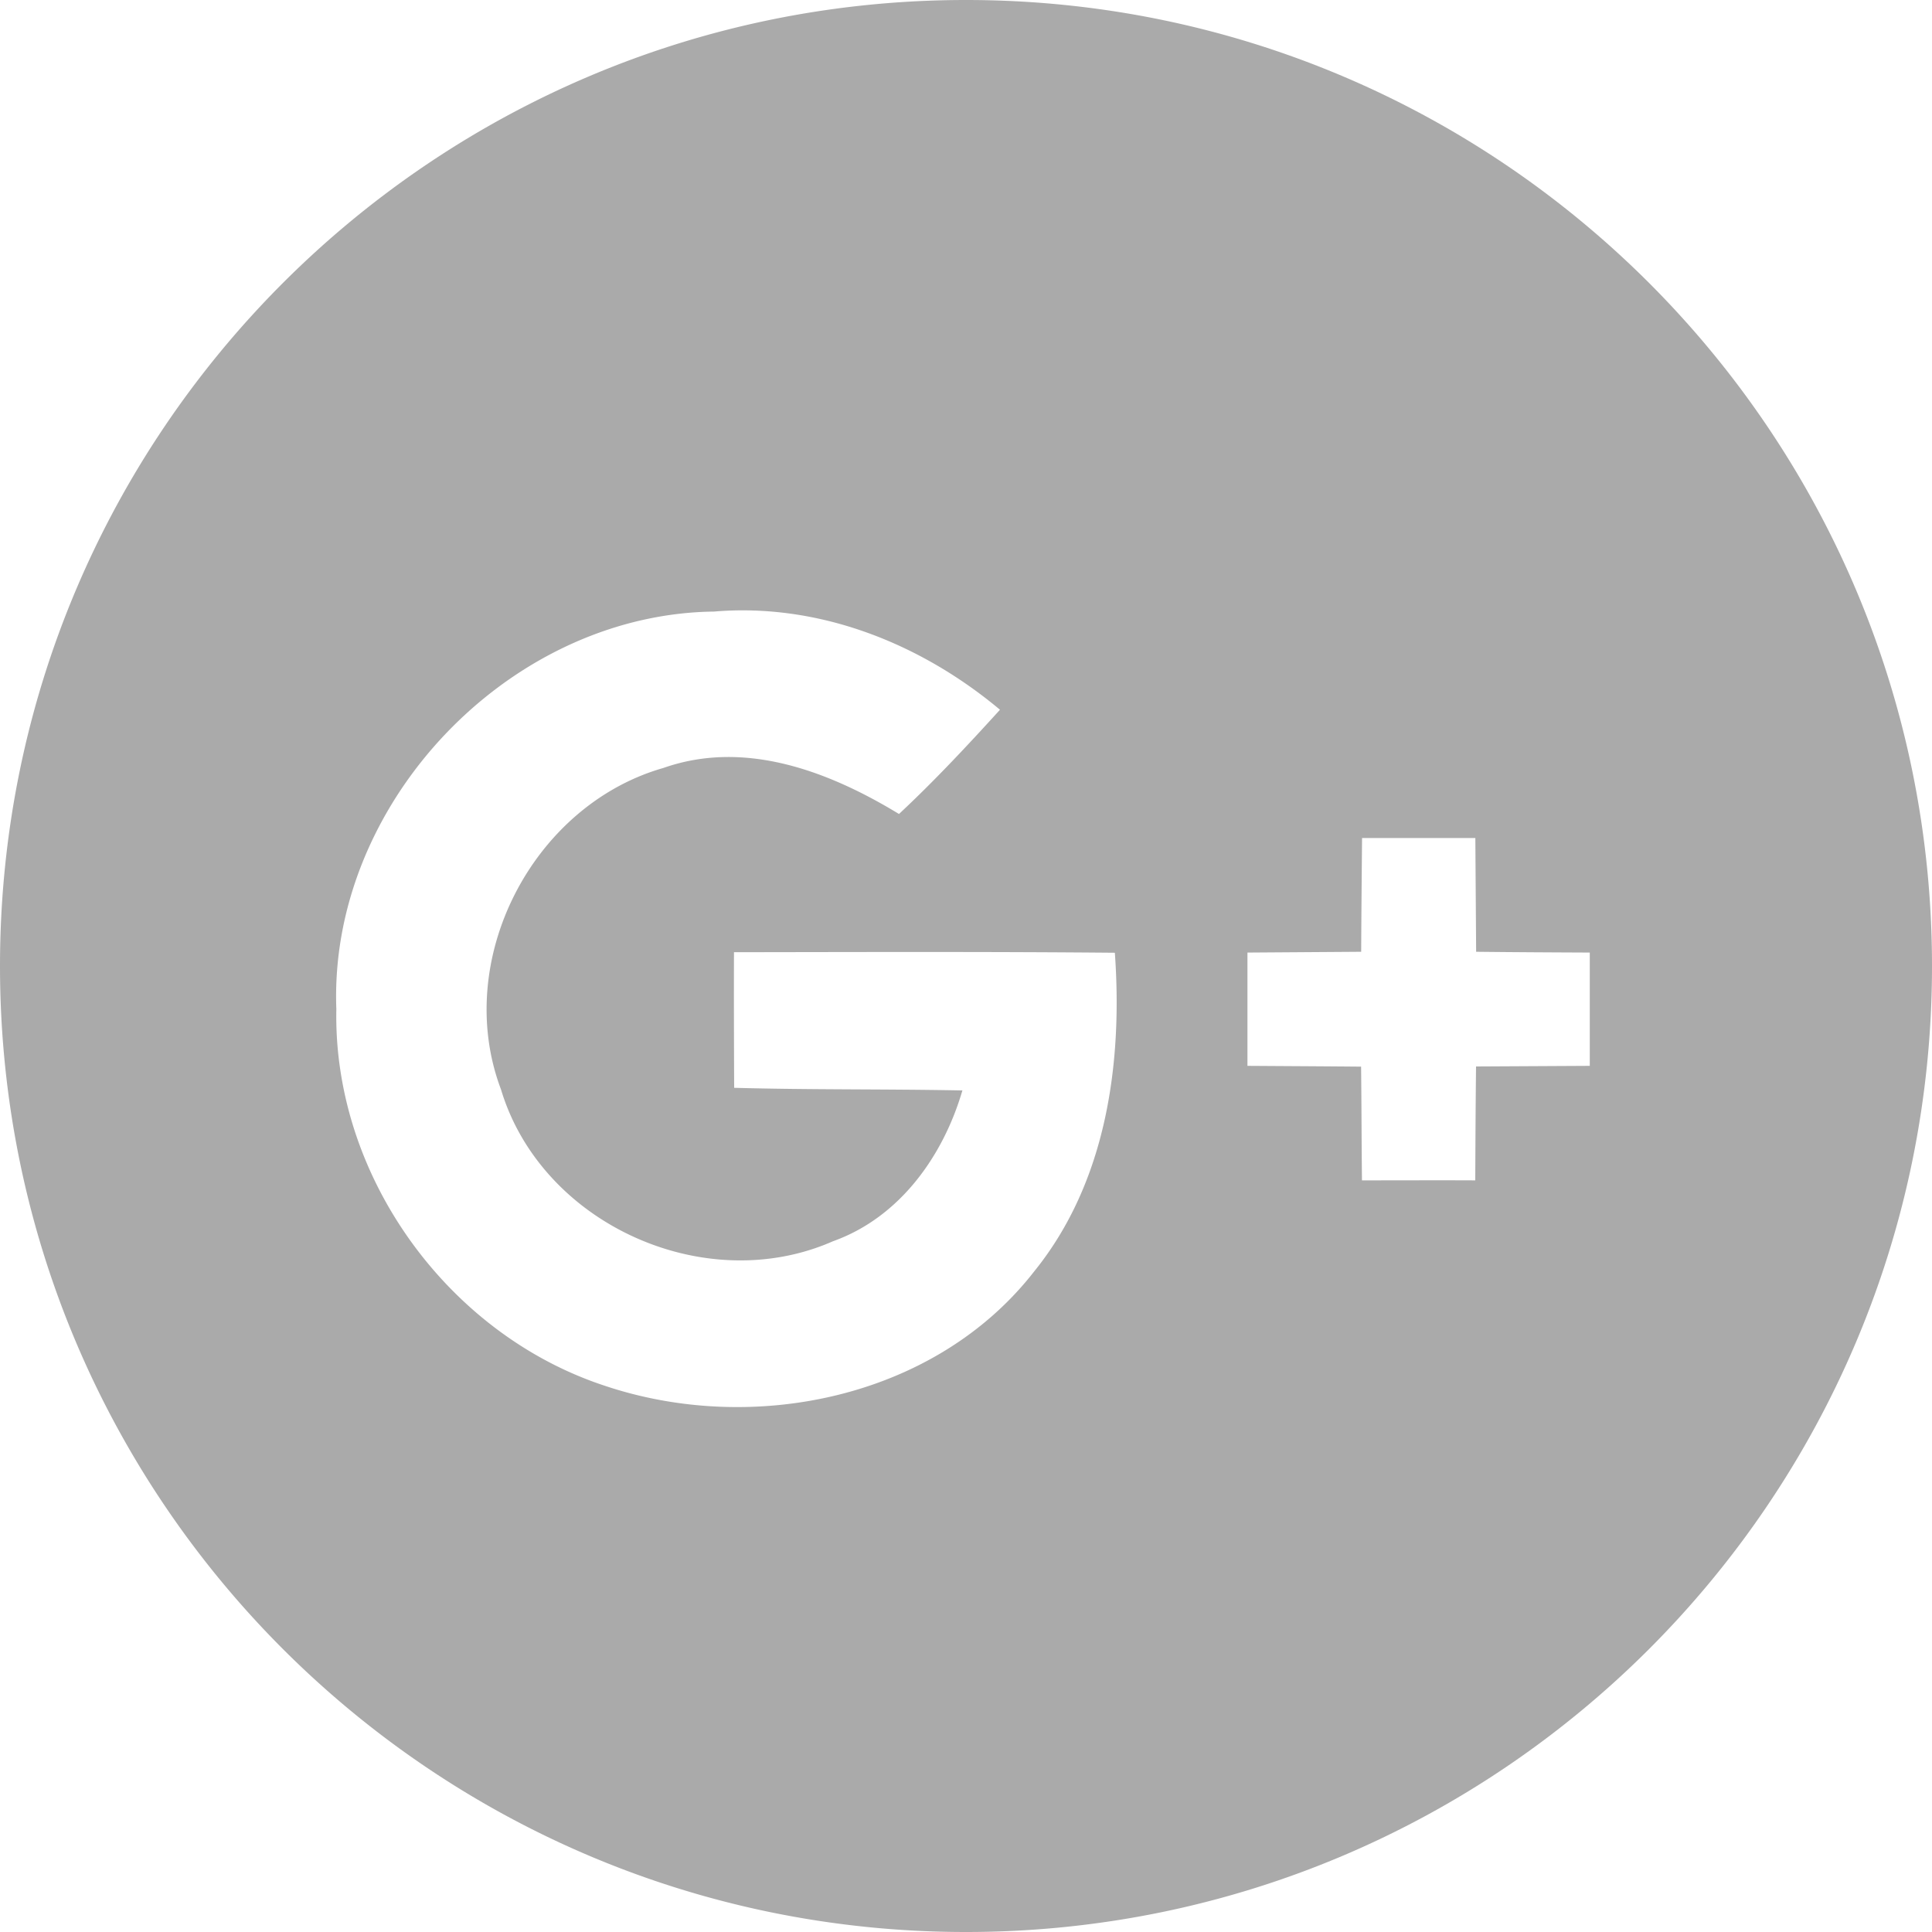
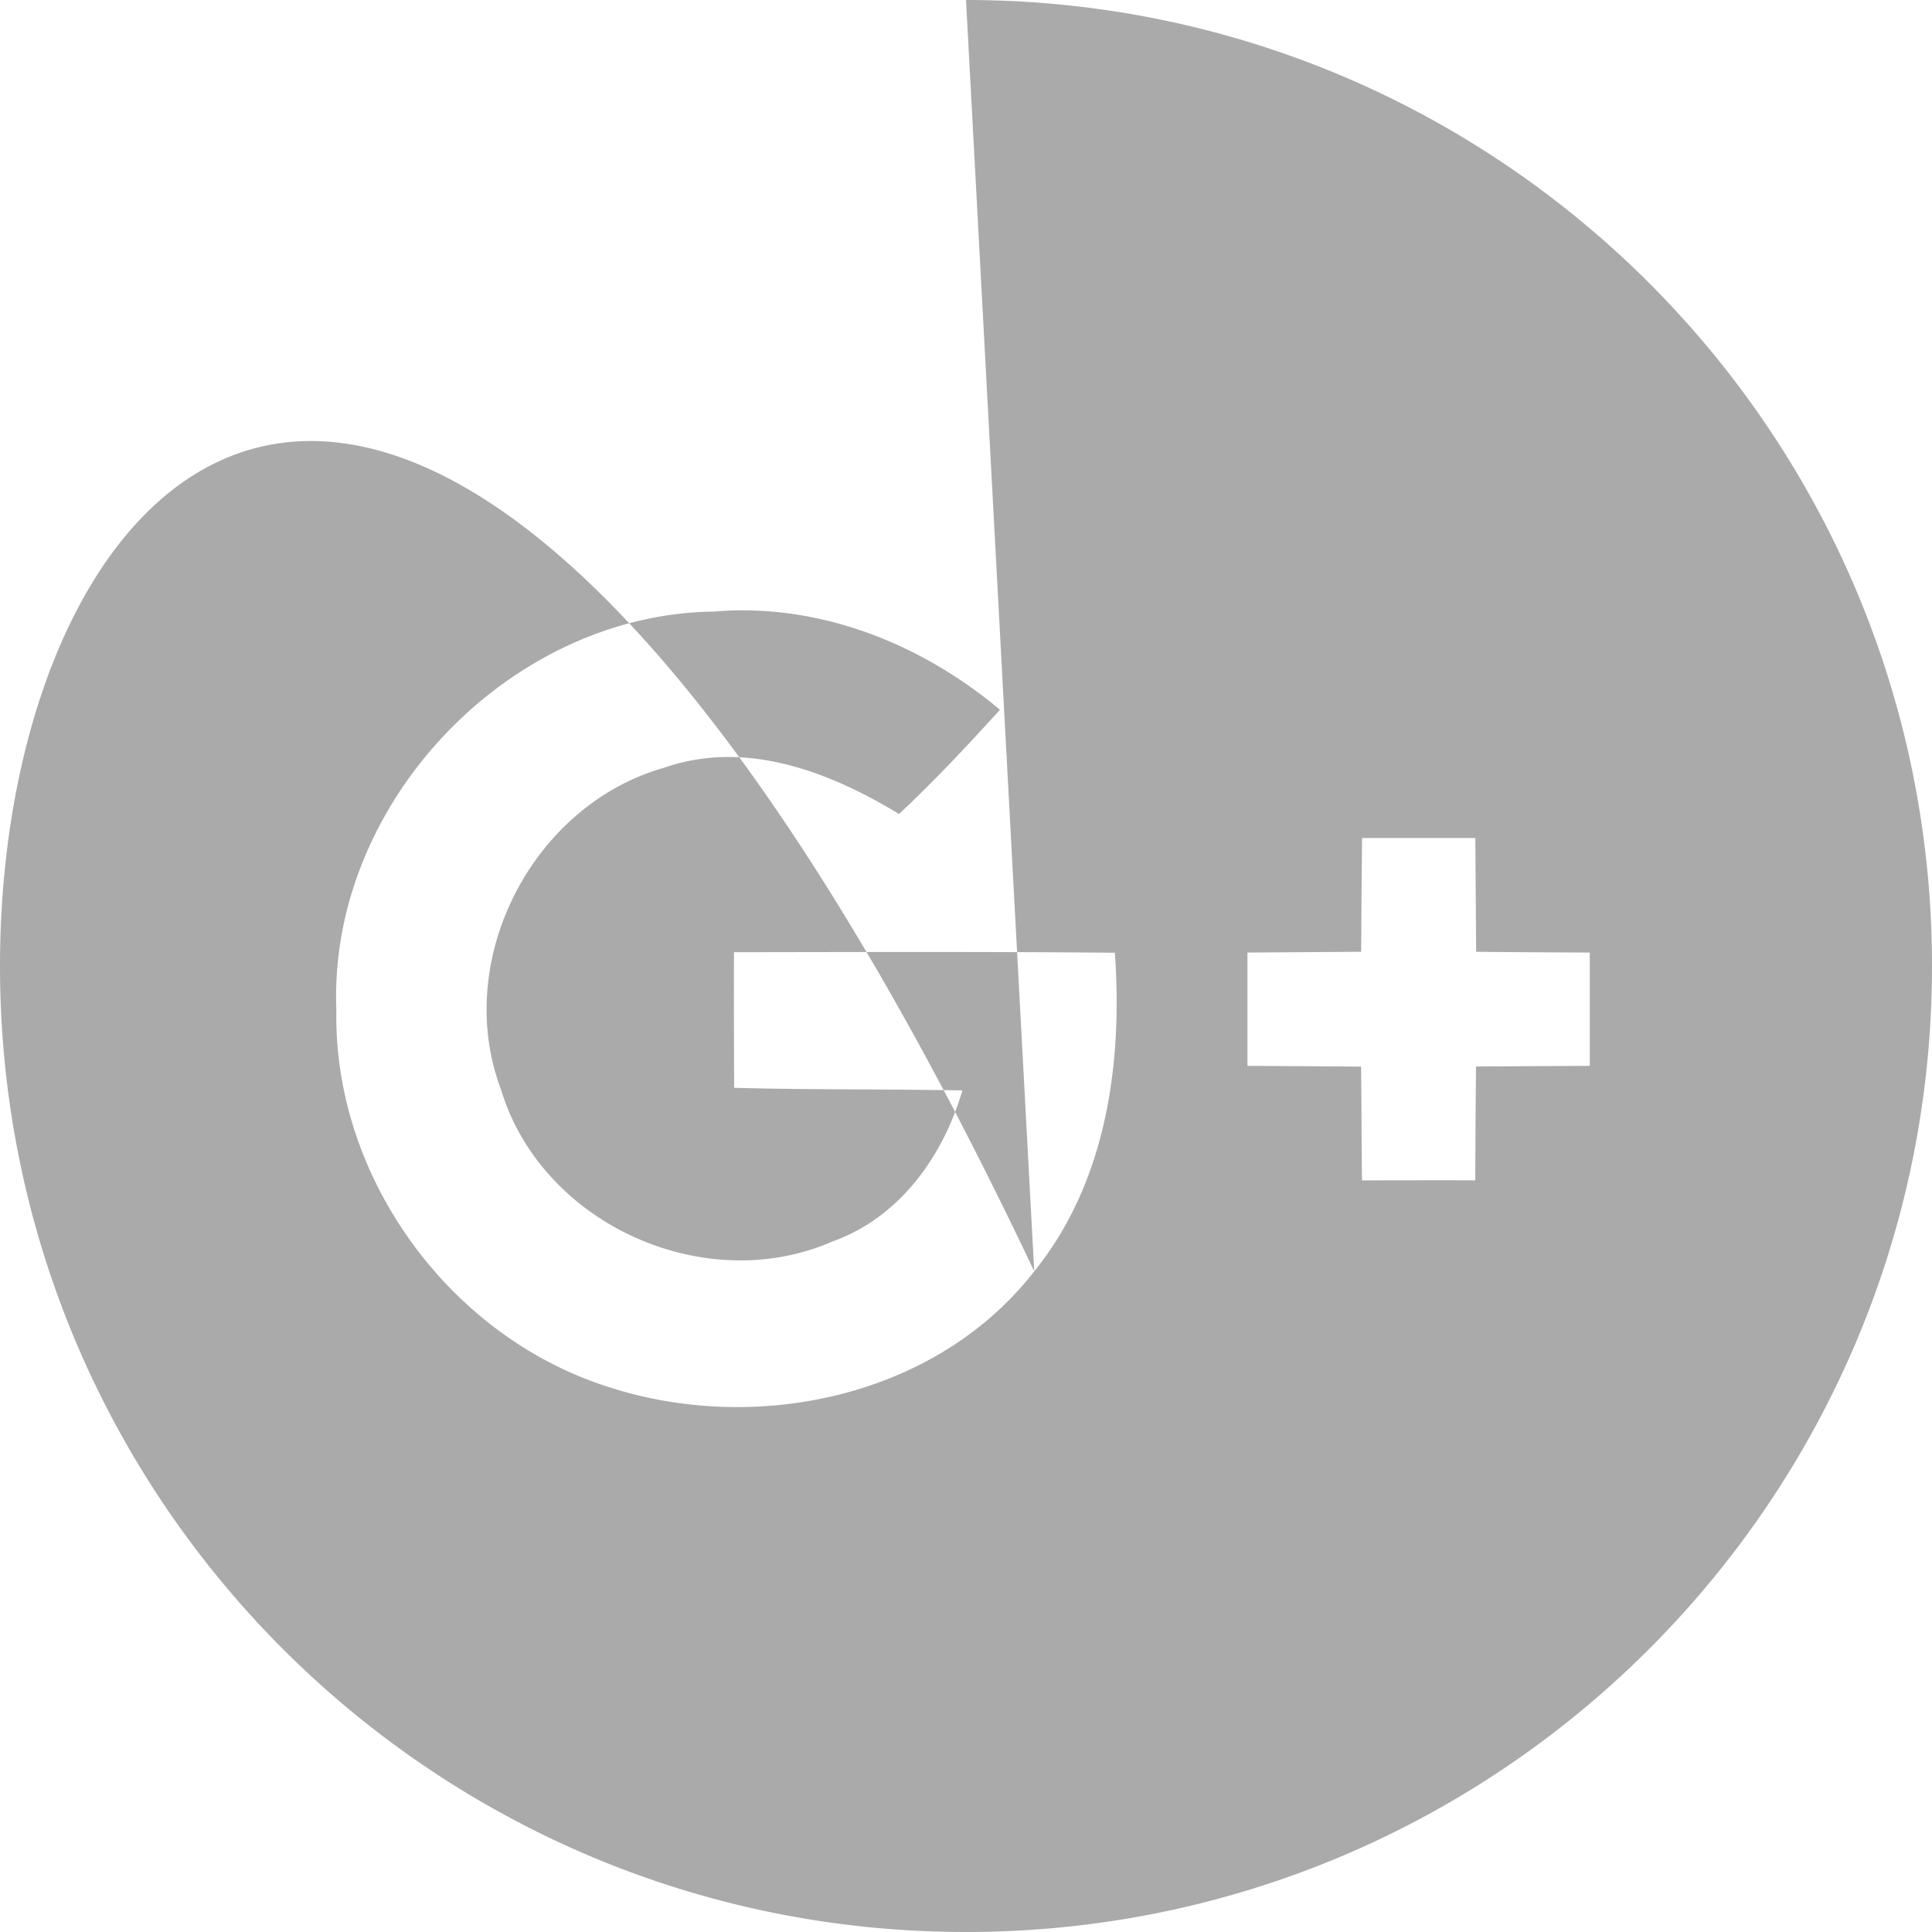
<svg xmlns="http://www.w3.org/2000/svg" width="22" height="22" viewBox="0 0 22 22">
-   <path fill="#AAA" fill-rule="evenodd" d="M18.103 10.847v1.29l-1.295.007c-.005.433-.007.864-.009 1.297-.43-.002-.862 0-1.29 0-.005-.433-.005-.864-.01-1.295-.43-.004-.863-.006-1.294-.009v-1.29l1.295-.009c.002-.43.006-.864.01-1.295h1.29l.009 1.295c.43.005.864.007 1.295.009zm-6.326 3.63c-1.124 1.446-3.2 1.87-4.89 1.303-1.569-.515-2.763-1.962-3.01-3.584a4.088 4.088 0 0 1-.047-.704 3.889 3.889 0 0 1 .008-.436c.16-2.164 2.098-4.065 4.292-4.092 1.194-.101 2.354.362 3.257 1.118-.37.407-.746.81-1.15 1.187-.794-.483-1.751-.851-2.68-.525-1.499.427-2.406 2.196-1.852 3.662.115.383.318.723.58 1.007.785.852 2.106 1.204 3.201.721.756-.27 1.254-.967 1.473-1.717-.866-.017-1.733-.006-2.599-.03-.002-.516-.004-1.029-.002-1.544 1.444-.002 2.89-.007 4.337.006.09 1.263-.097 2.614-.918 3.628zM11 0C4.925 0 0 4.925 0 11s4.925 11 11 11 11-4.925 11-11S17.075 0 11 0z" />
+   <path fill="#AAA" fill-rule="evenodd" d="M18.103 10.847v1.29l-1.295.007c-.005.433-.007.864-.009 1.297-.43-.002-.862 0-1.29 0-.005-.433-.005-.864-.01-1.295-.43-.004-.863-.006-1.294-.009v-1.29l1.295-.009c.002-.43.006-.864.01-1.295h1.29l.009 1.295c.43.005.864.007 1.295.009zm-6.326 3.63c-1.124 1.446-3.2 1.87-4.89 1.303-1.569-.515-2.763-1.962-3.01-3.584a4.088 4.088 0 0 1-.047-.704 3.889 3.889 0 0 1 .008-.436c.16-2.164 2.098-4.065 4.292-4.092 1.194-.101 2.354.362 3.257 1.118-.37.407-.746.81-1.15 1.187-.794-.483-1.751-.851-2.68-.525-1.499.427-2.406 2.196-1.852 3.662.115.383.318.723.58 1.007.785.852 2.106 1.204 3.201.721.756-.27 1.254-.967 1.473-1.717-.866-.017-1.733-.006-2.599-.03-.002-.516-.004-1.029-.002-1.544 1.444-.002 2.89-.007 4.337.006.09 1.263-.097 2.614-.918 3.628zC4.925 0 0 4.925 0 11s4.925 11 11 11 11-4.925 11-11S17.075 0 11 0z" />
</svg>